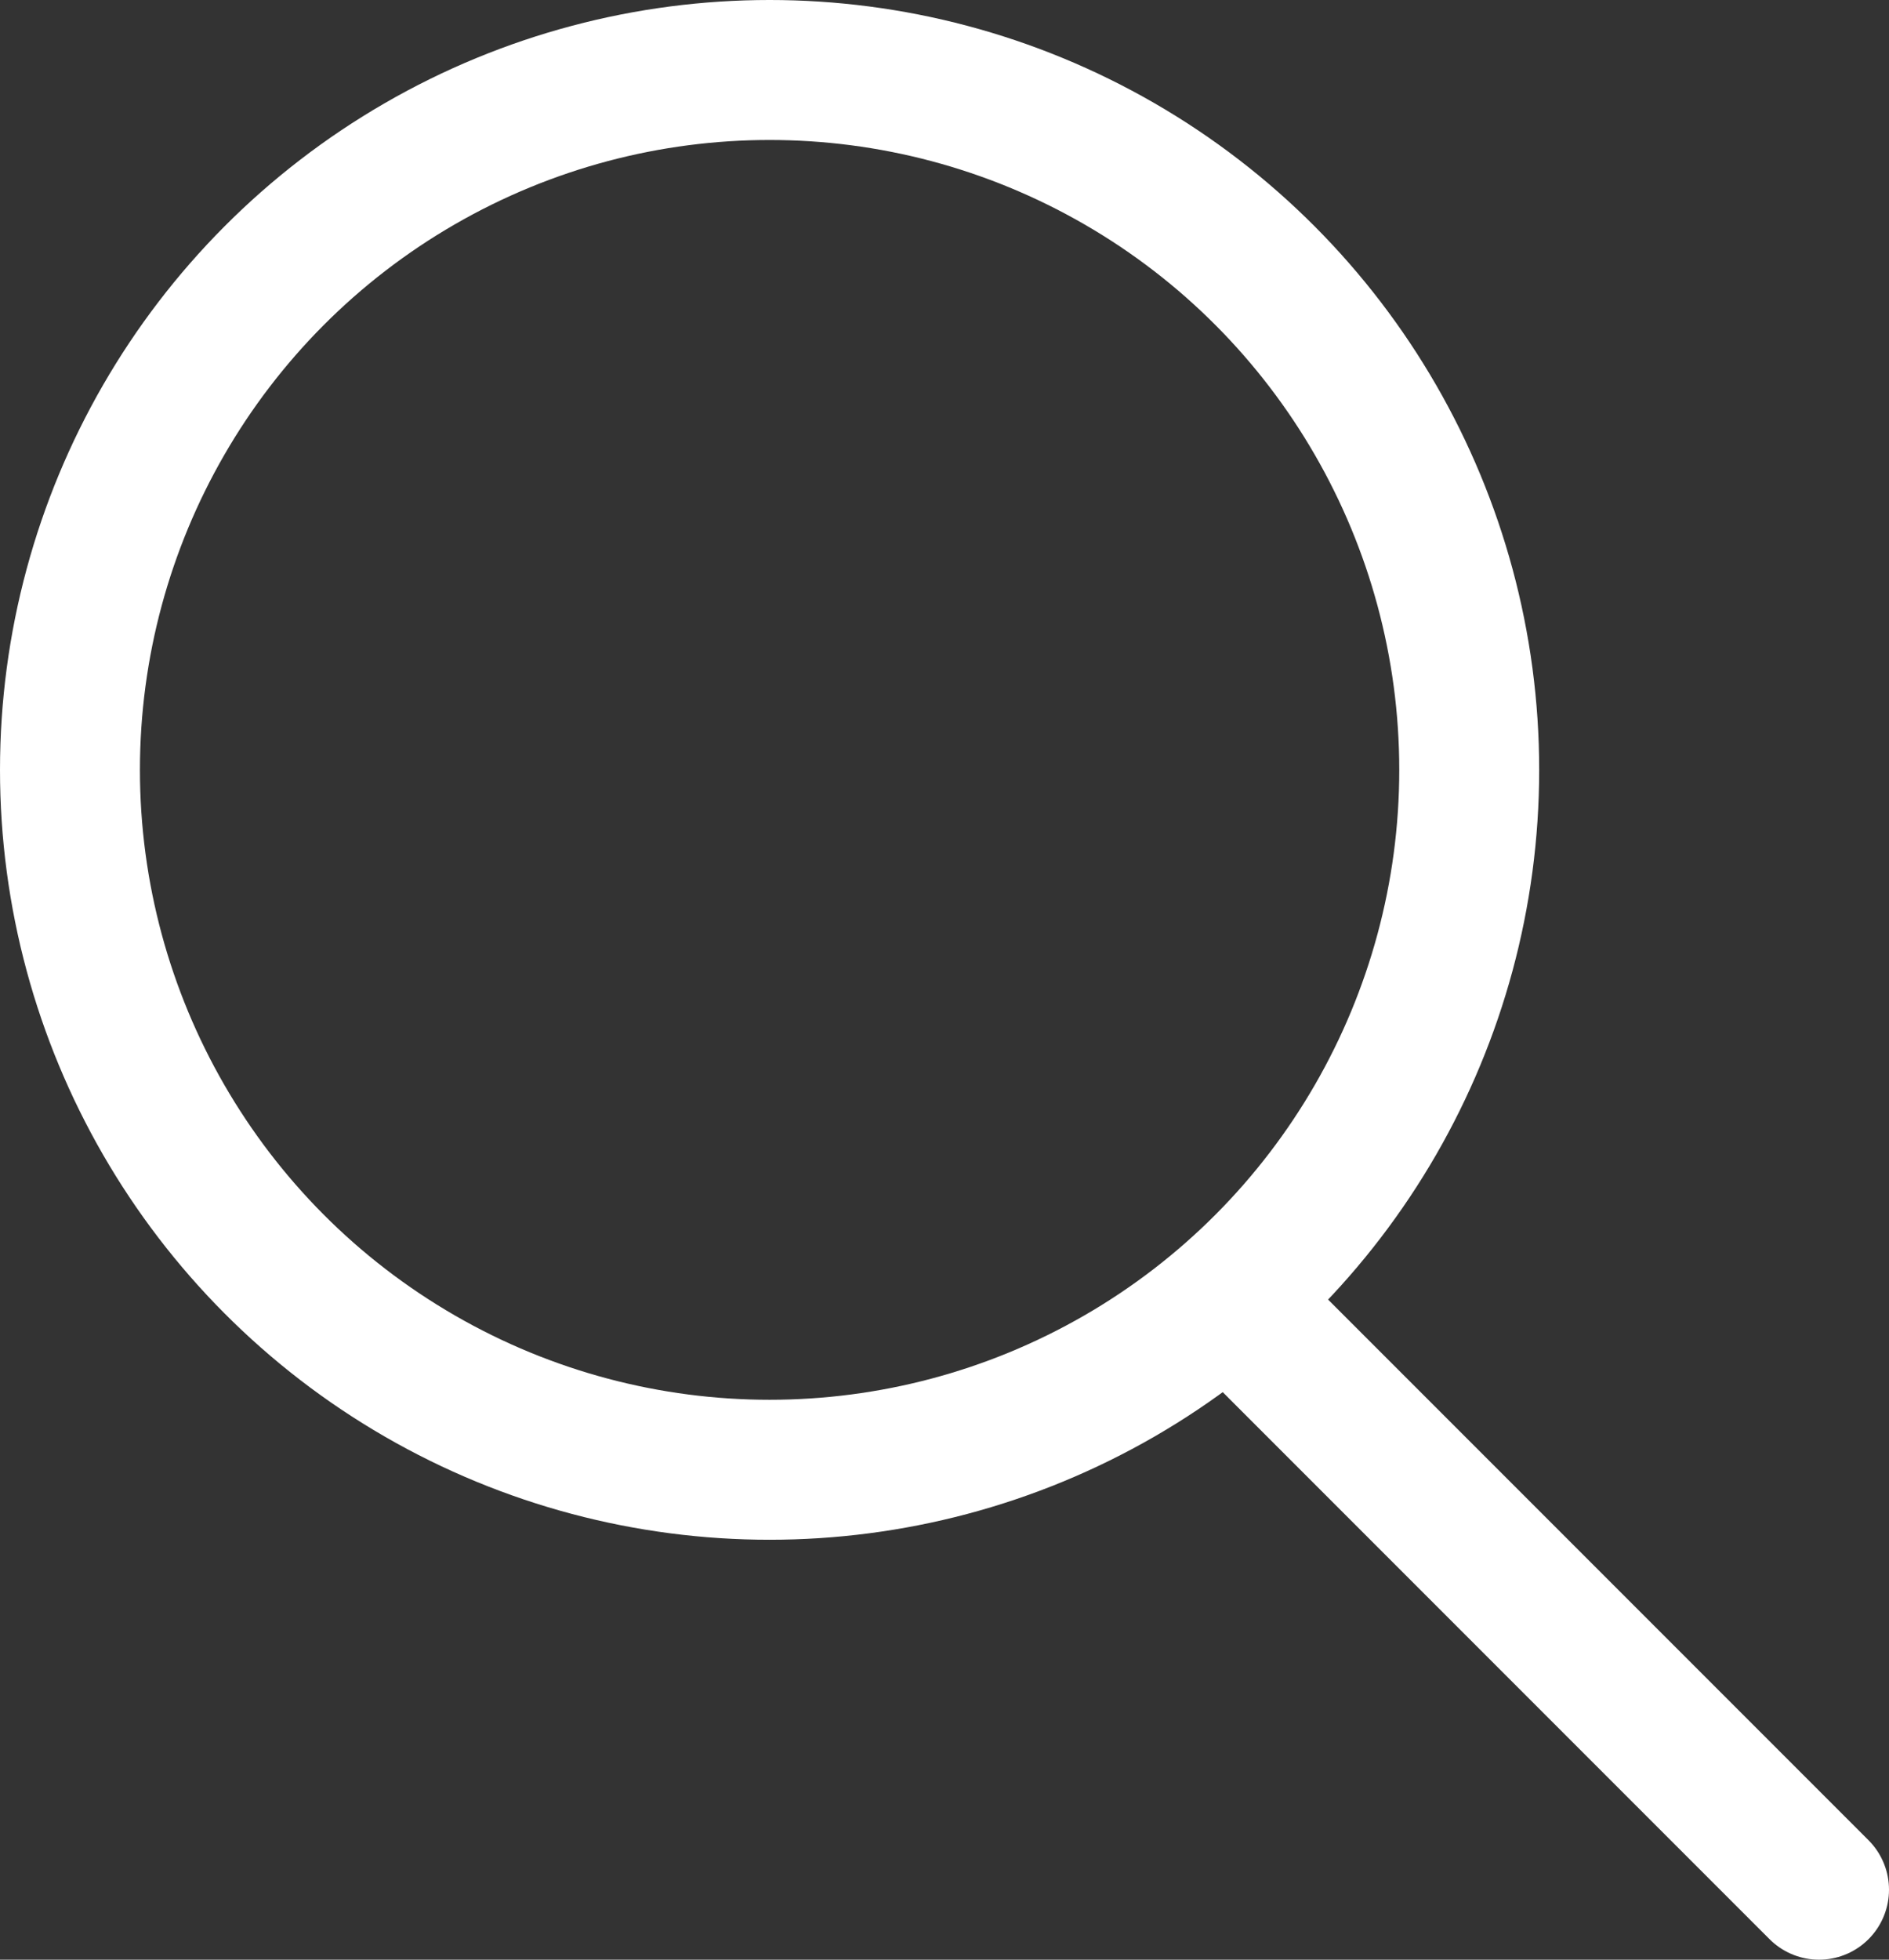
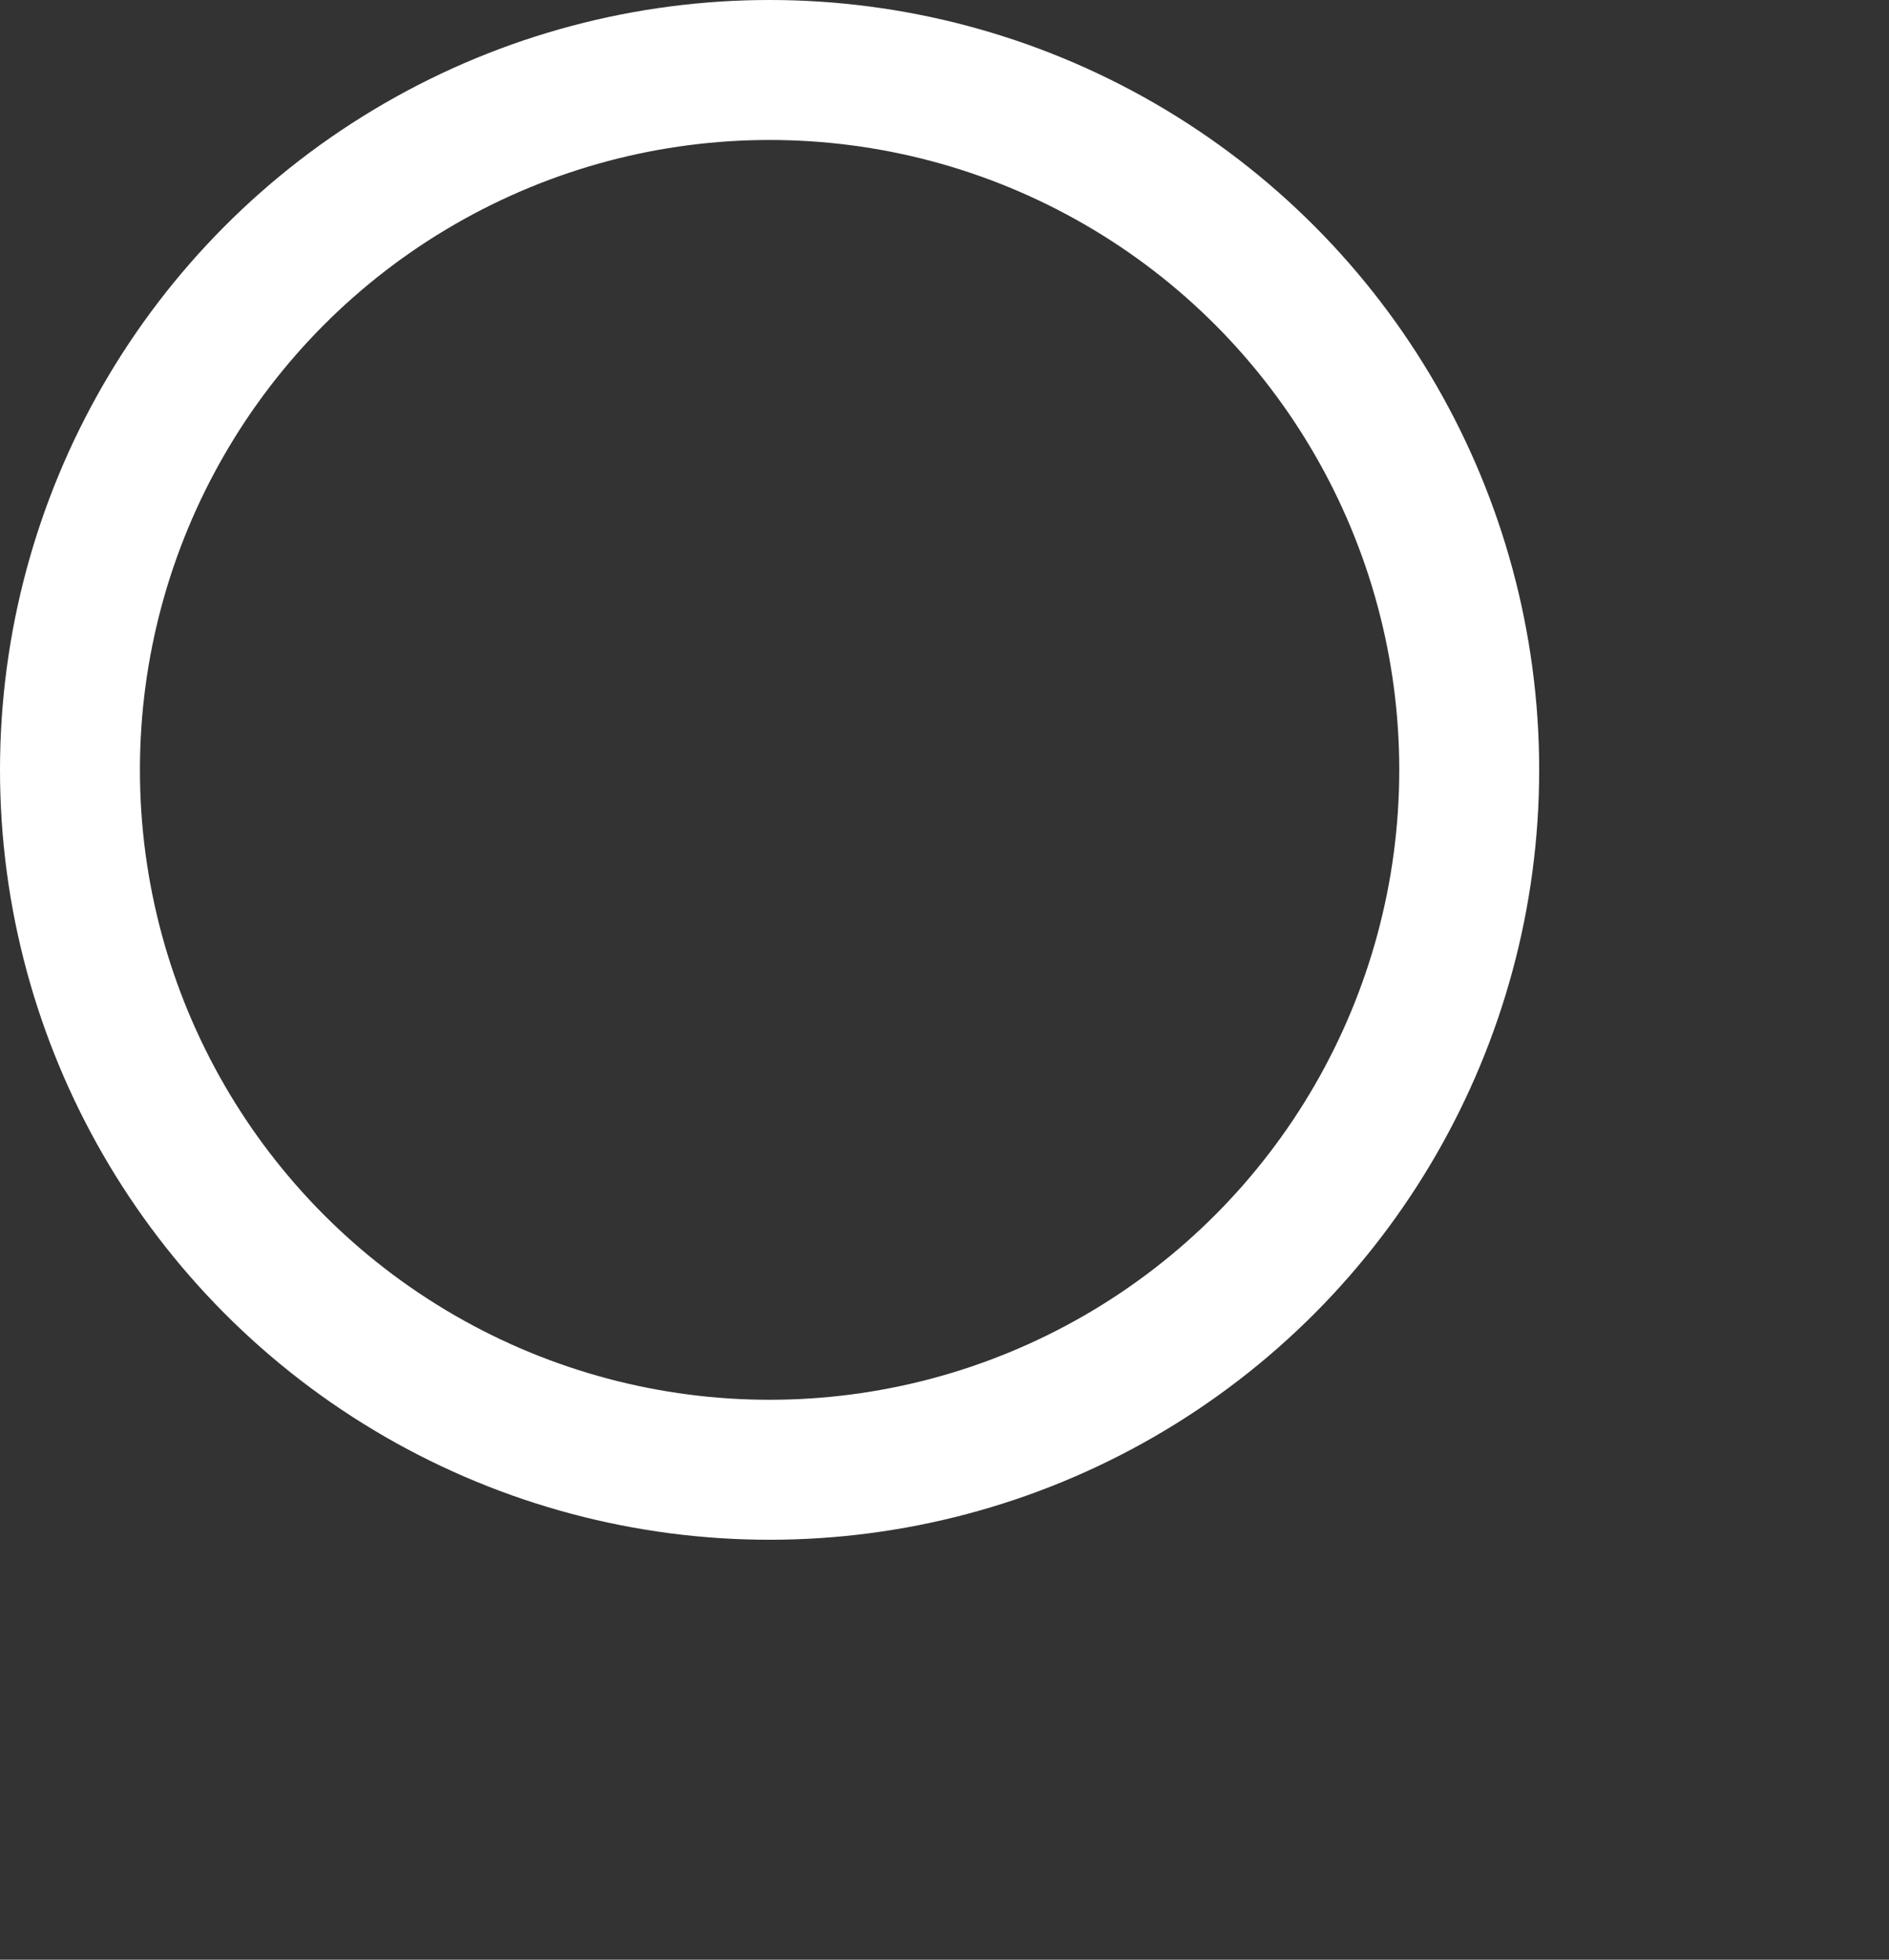
<svg xmlns="http://www.w3.org/2000/svg" version="1.1" x="0px" y="0px" width="54px" height="56px" viewBox="0 0 54 56" style="enable-background:new 0 0 54 56;" xml:space="preserve">
  <rect x="0" y="0" width="54" height="56" fill="#333333" stroke="none" />
  <style type="text/css">
	.st0{fill:none;stroke:#FFFFFF;stroke-width:4;stroke-linecap:round;stroke-miterlimit:10;}
</style>
  <defs>
</defs>
  <g>
    <circle class="st0" cx="22" cy="22" r="20" />
-     <line class="st0" x1="36" y1="38" x2="52" y2="54" />
  </g>
</svg>